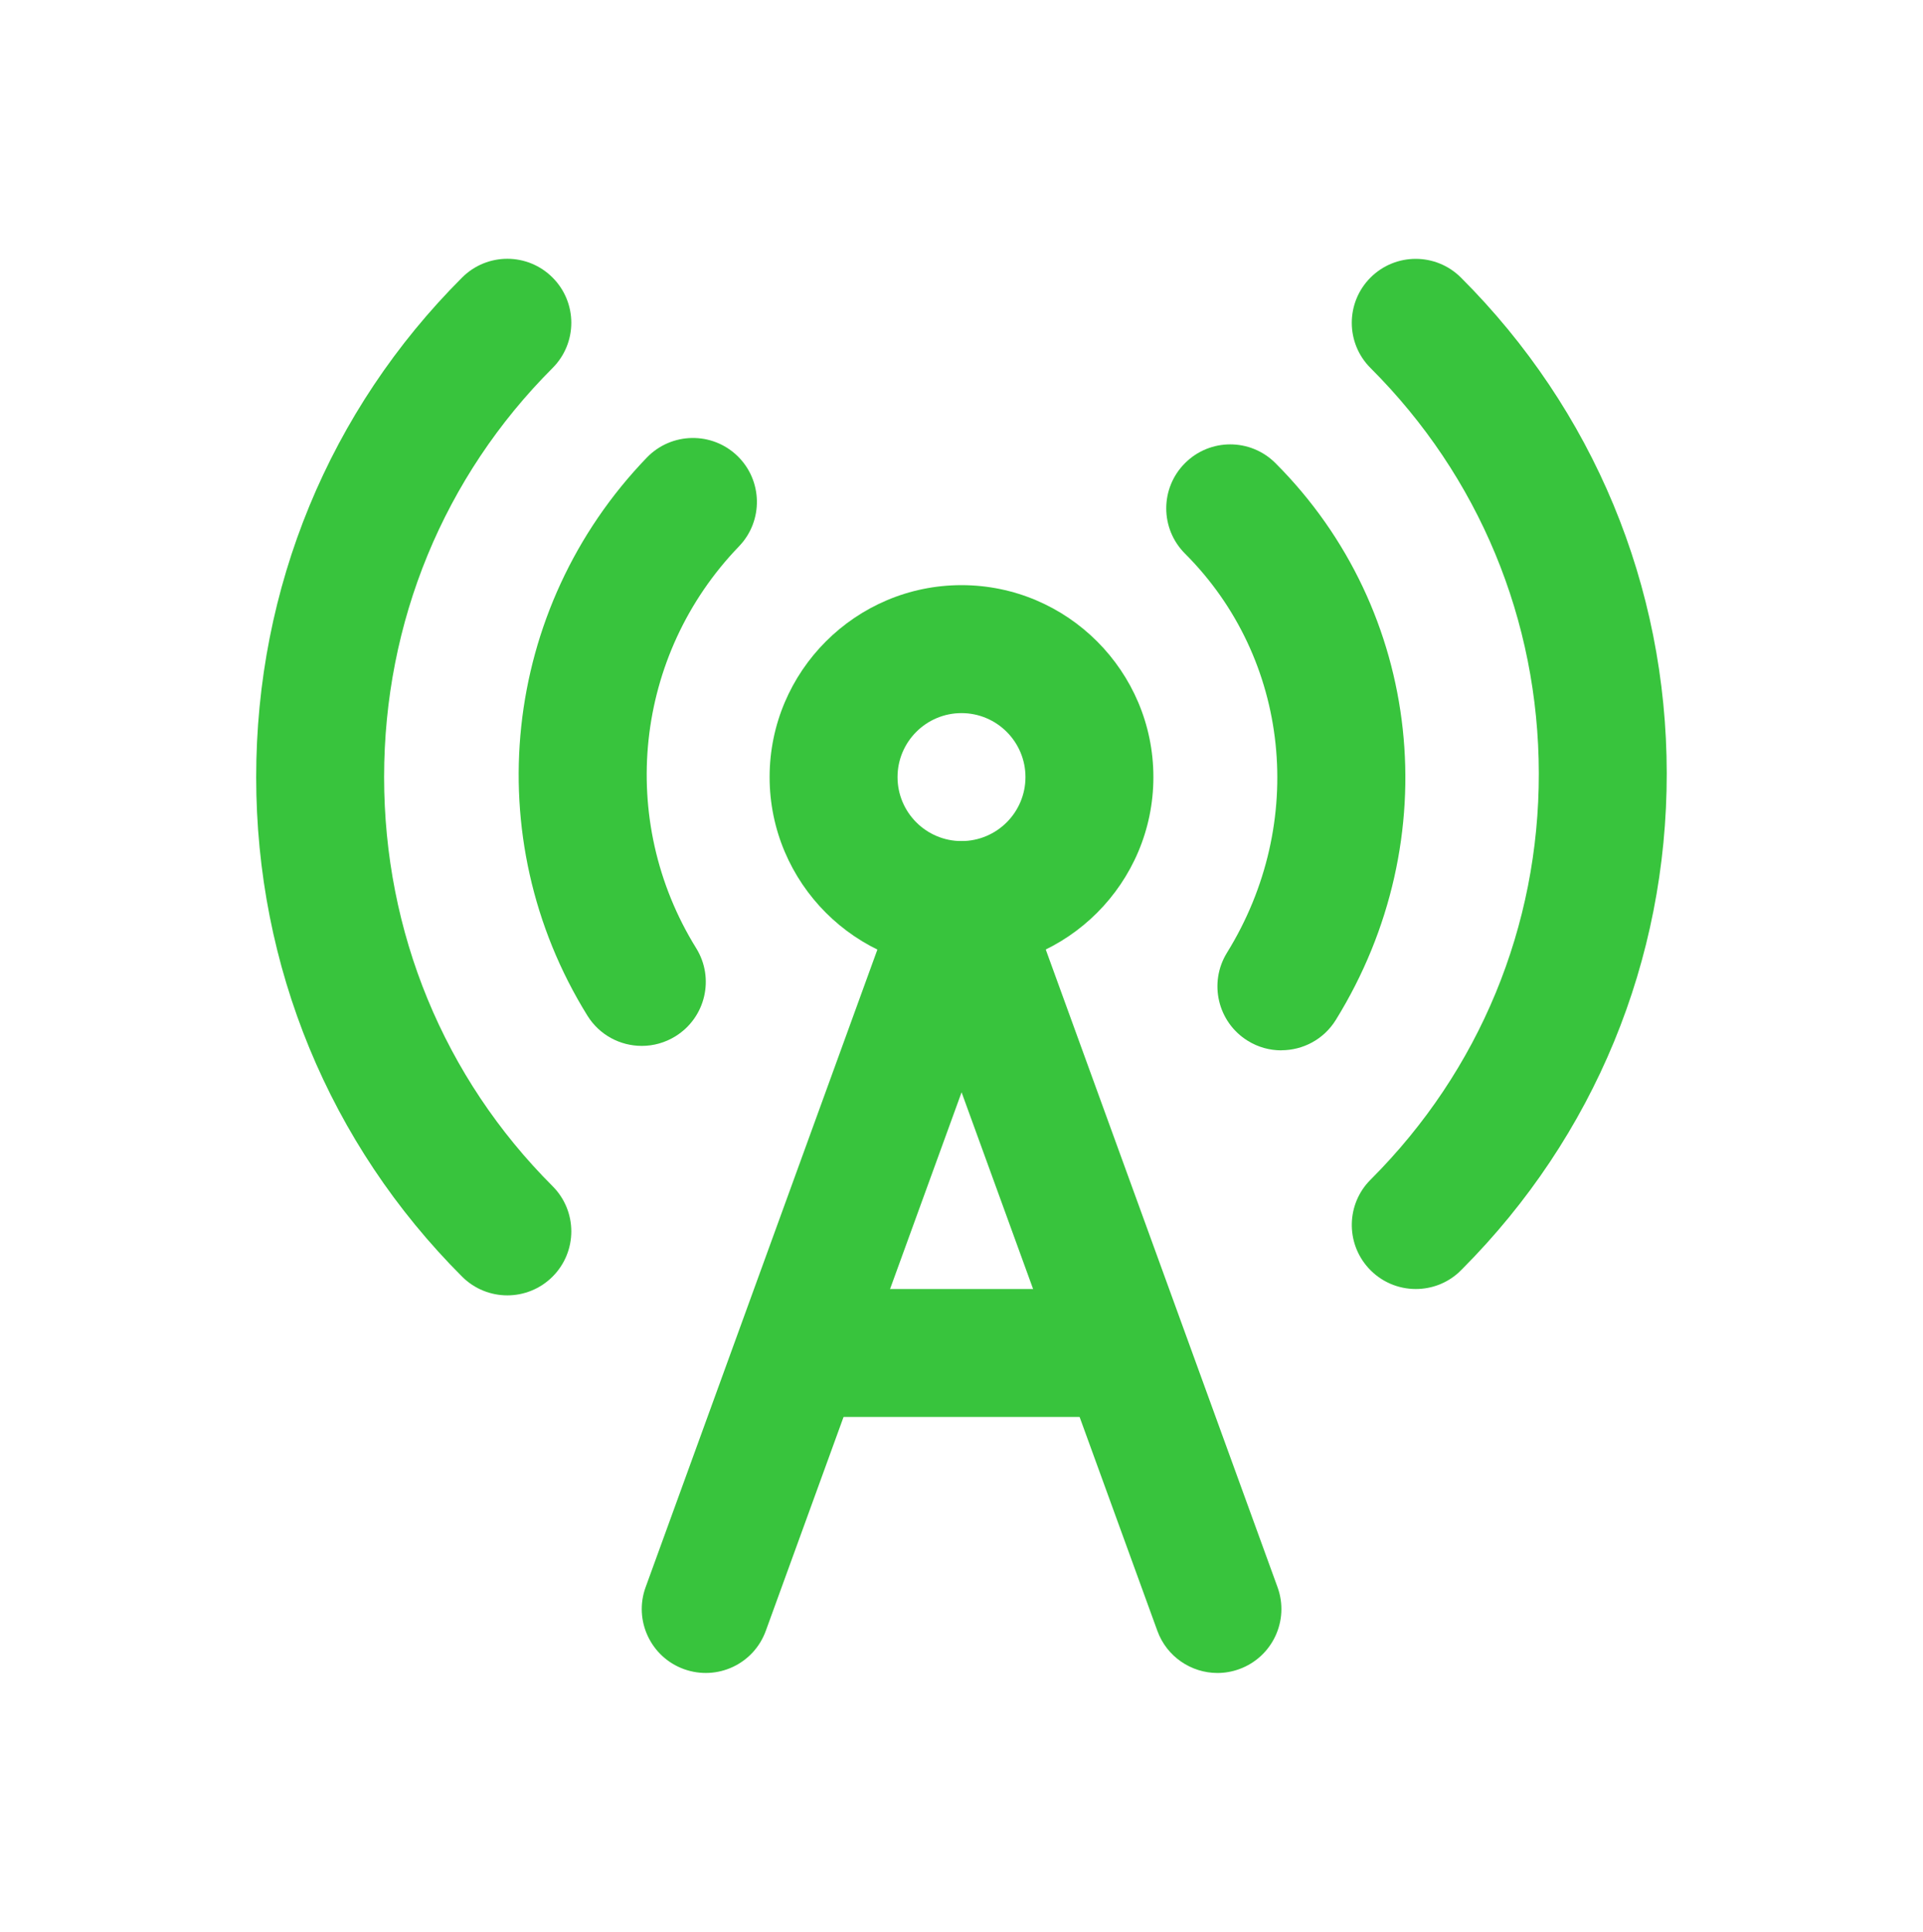
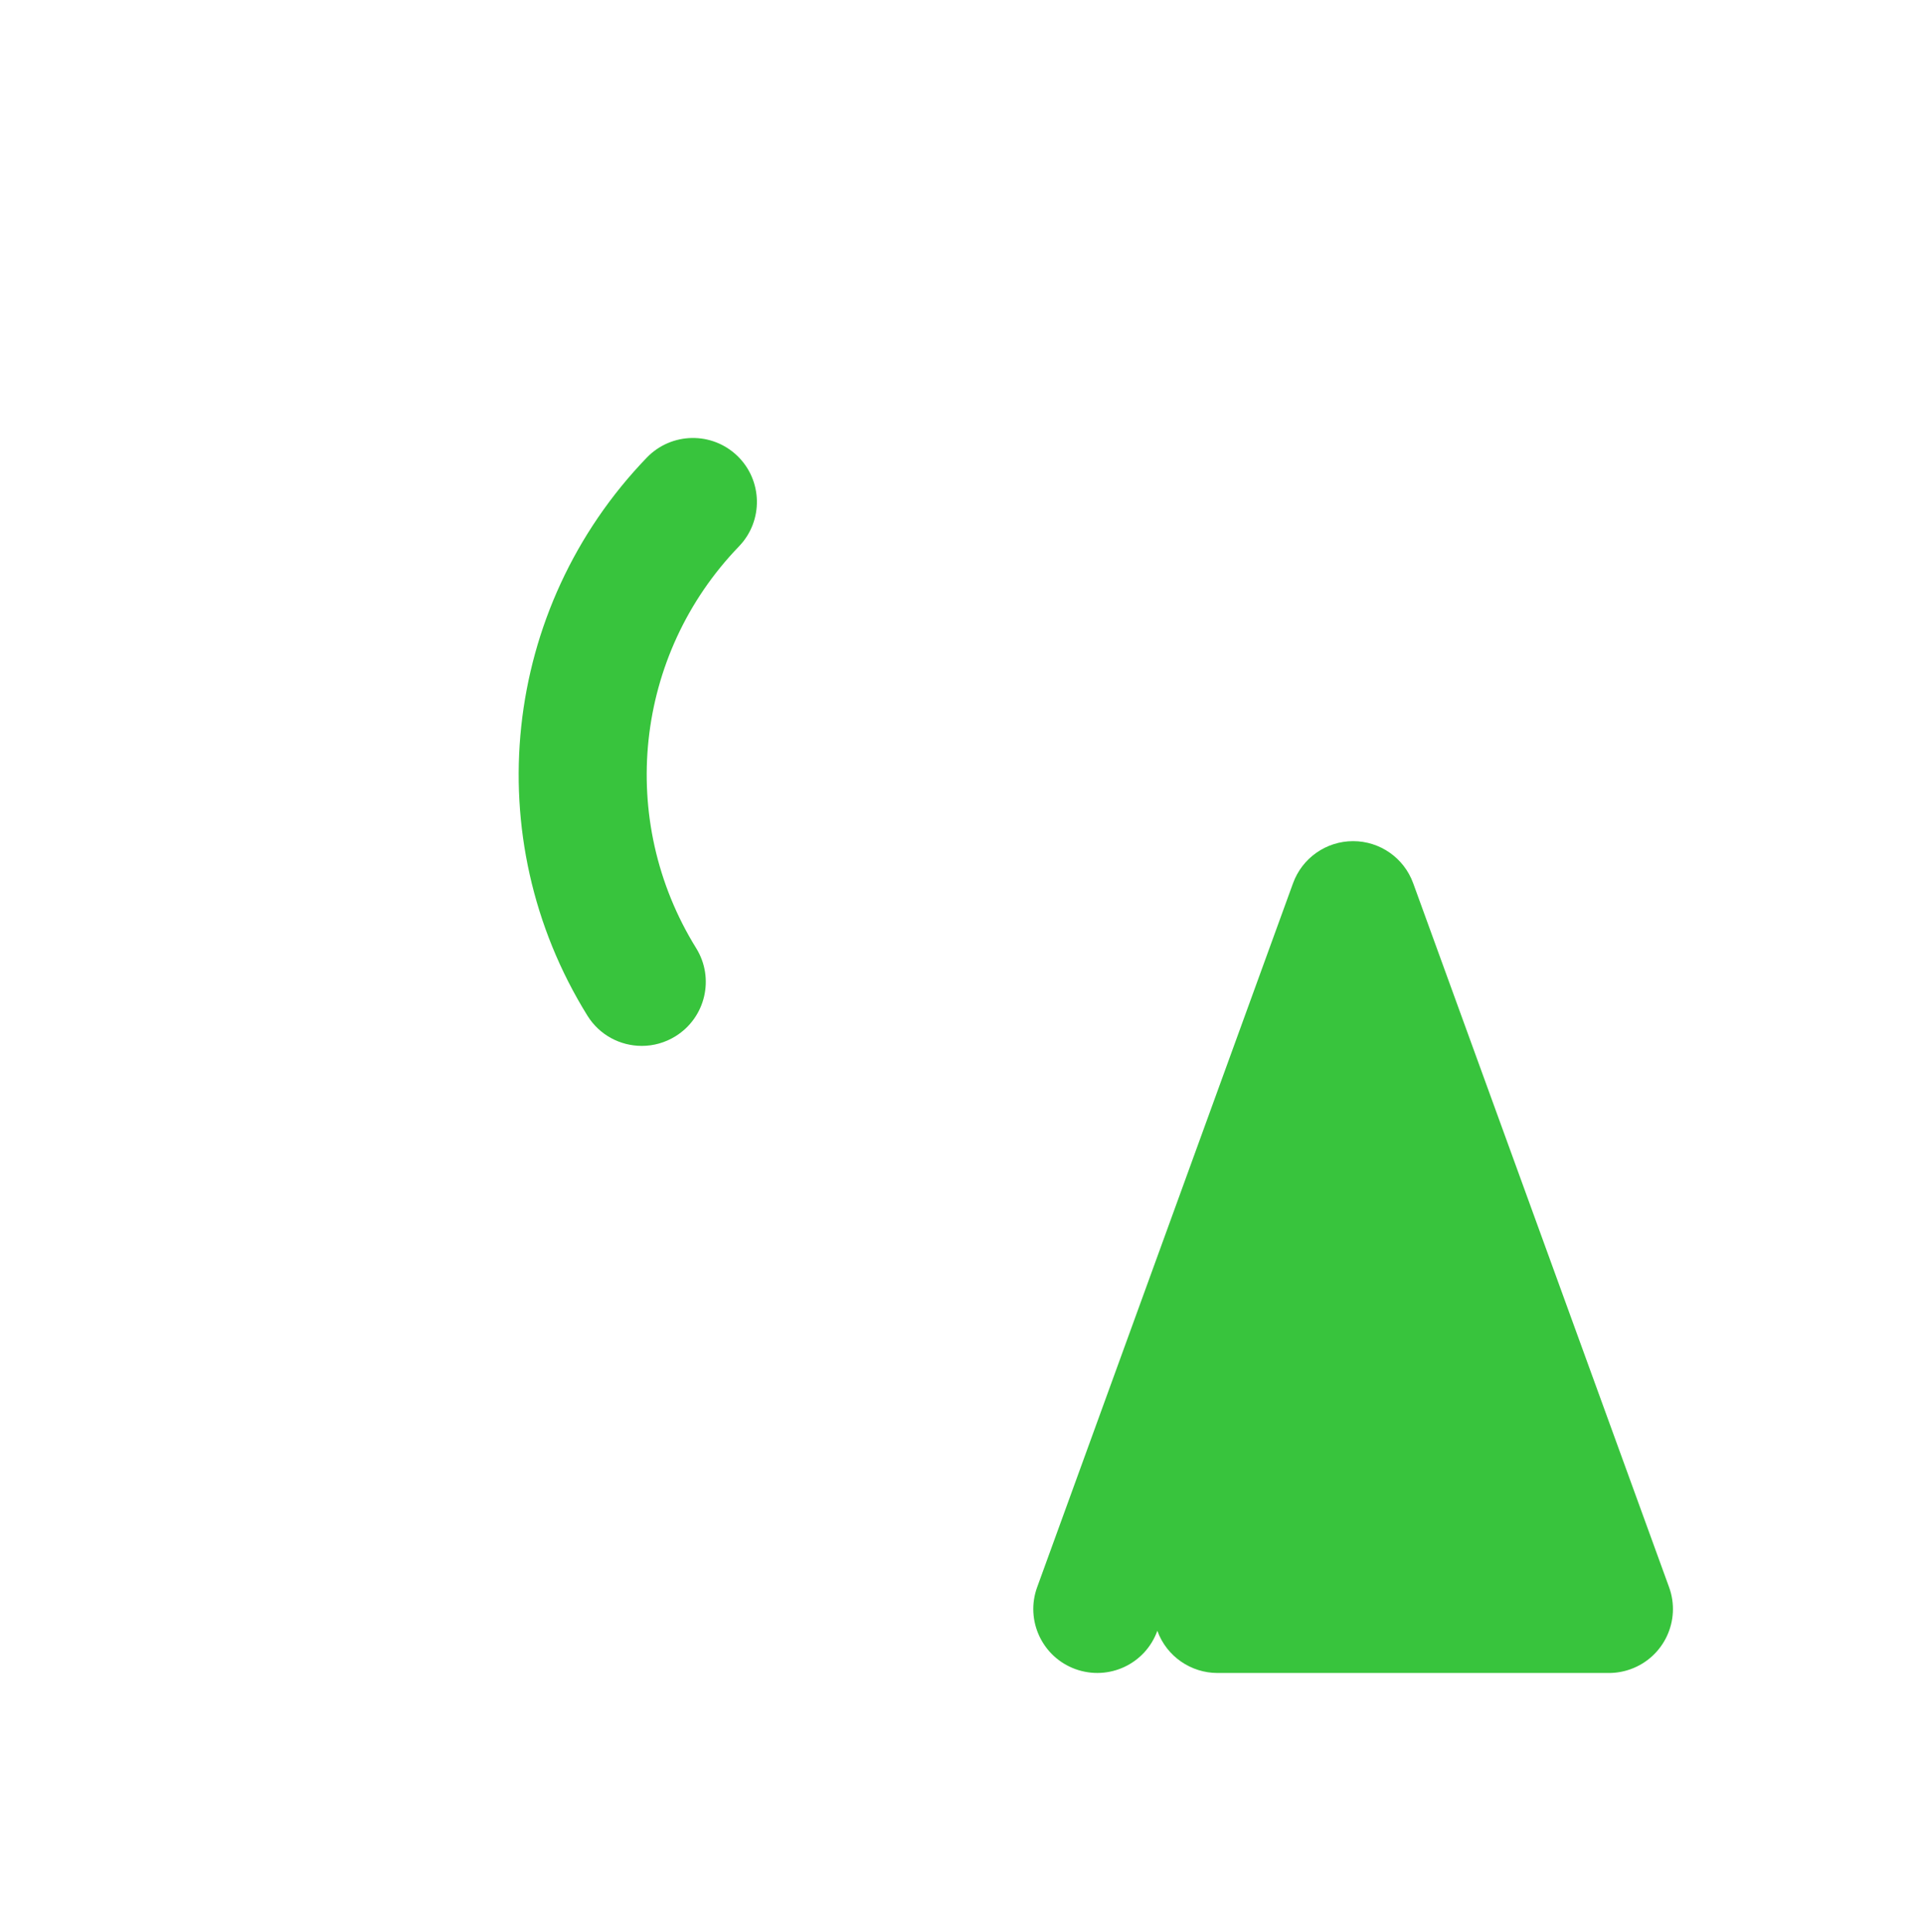
<svg xmlns="http://www.w3.org/2000/svg" id="Ebene_2" version="1.1" viewBox="0 0 233 234">
  <defs>
    <style>
      .st0 {
        fill: #38c43d;
      }
    </style>
  </defs>
-   <path class="st0" d="M61.47,156.91c-1.98,0-3.97-.76-5.48-2.27-16.08-16.08-24.95-37.57-24.95-60.51s8.86-44.43,24.95-60.51c3.03-3.03,7.93-3.03,10.96,0s3.03,7.93,0,10.96c-13.16,13.16-20.41,30.75-20.41,49.55s7.25,36.4,20.41,49.55c3.03,3.03,3.03,7.93,0,10.96-1.51,1.51-3.5,2.27-5.48,2.27Z" />
  <path class="st0" d="M77.76,126.69c-2.6,0-5.12-1.3-6.59-3.67-13.37-21.55-10.4-49.34,7.21-67.6,2.98-3.08,7.89-3.16,10.96-.2,3.08,2.97,3.17,7.88.2,10.96-12.68,13.14-14.81,33.15-5.19,48.67,2.26,3.64,1.14,8.41-2.5,10.67-1.27.79-2.69,1.17-4.08,1.17Z" />
-   <path class="st0" d="M116.5,117.38c-12.82,0-23.25-10.43-23.25-23.25s10.43-23.25,23.25-23.25,23.25,10.43,23.25,23.25-10.43,23.25-23.25,23.25ZM116.5,86.38c-4.28,0-7.75,3.48-7.75,7.75s3.47,7.75,7.75,7.75,7.75-3.48,7.75-7.75-3.47-7.75-7.75-7.75Z" />
-   <path class="st0" d="M155.25,127.23c-1.39,0-2.8-.37-4.07-1.16-3.64-2.25-4.76-7.03-2.51-10.67,9.73-15.73,7.65-35.61-5.09-48.34-3.03-3.03-3.03-7.93,0-10.96s7.93-3.03,10.96,0c17.84,17.84,20.85,45.58,7.31,67.45-1.47,2.37-4,3.67-6.6,3.67Z" />
-   <path class="st0" d="M171.54,156.14c-2.12,0-4.23-.87-5.76-2.57-2.76-3.07-2.62-7.74.24-10.63.05-.05.09-.09.14-.14,13.1-13.13,20.32-30.58,20.29-49.13-.02-18.55-7.26-35.98-20.38-49.08-3.04-3.02-3.04-7.93-.02-10.96,3.03-3.03,7.93-3.03,10.96-.01,16.06,16.03,24.92,37.35,24.94,60.04.02,22.67-8.77,43.99-24.77,60.05-.16.16-.31.31-.45.44-1.48,1.34-3.34,1.99-5.19,1.99ZM171.54,148.39h.08-.08Z" />
-   <path class="st0" d="M135.88,171.64h-38.76c-4.28,0-7.75-3.47-7.75-7.75s3.47-7.75,7.75-7.75h38.76c4.28,0,7.75,3.47,7.75,7.75s-3.47,7.75-7.75,7.75Z" />
-   <path class="st0" d="M147.51,202.65c-3.16,0-6.14-1.96-7.28-5.11l-23.72-65.23-23.72,65.23c-1.46,4.03-5.89,6.1-9.93,4.64-4.02-1.46-6.1-5.91-4.63-9.93l31-85.26c1.11-3.06,4.02-5.1,7.28-5.1s6.17,2.04,7.28,5.1l31,85.26c1.47,4.02-.61,8.47-4.63,9.93-.88.32-1.77.47-2.65.47Z" />
+   <path class="st0" d="M147.51,202.65c-3.16,0-6.14-1.96-7.28-5.11c-1.46,4.03-5.89,6.1-9.93,4.64-4.02-1.46-6.1-5.91-4.63-9.93l31-85.26c1.11-3.06,4.02-5.1,7.28-5.1s6.17,2.04,7.28,5.1l31,85.26c1.47,4.02-.61,8.47-4.63,9.93-.88.32-1.77.47-2.65.47Z" />
</svg>